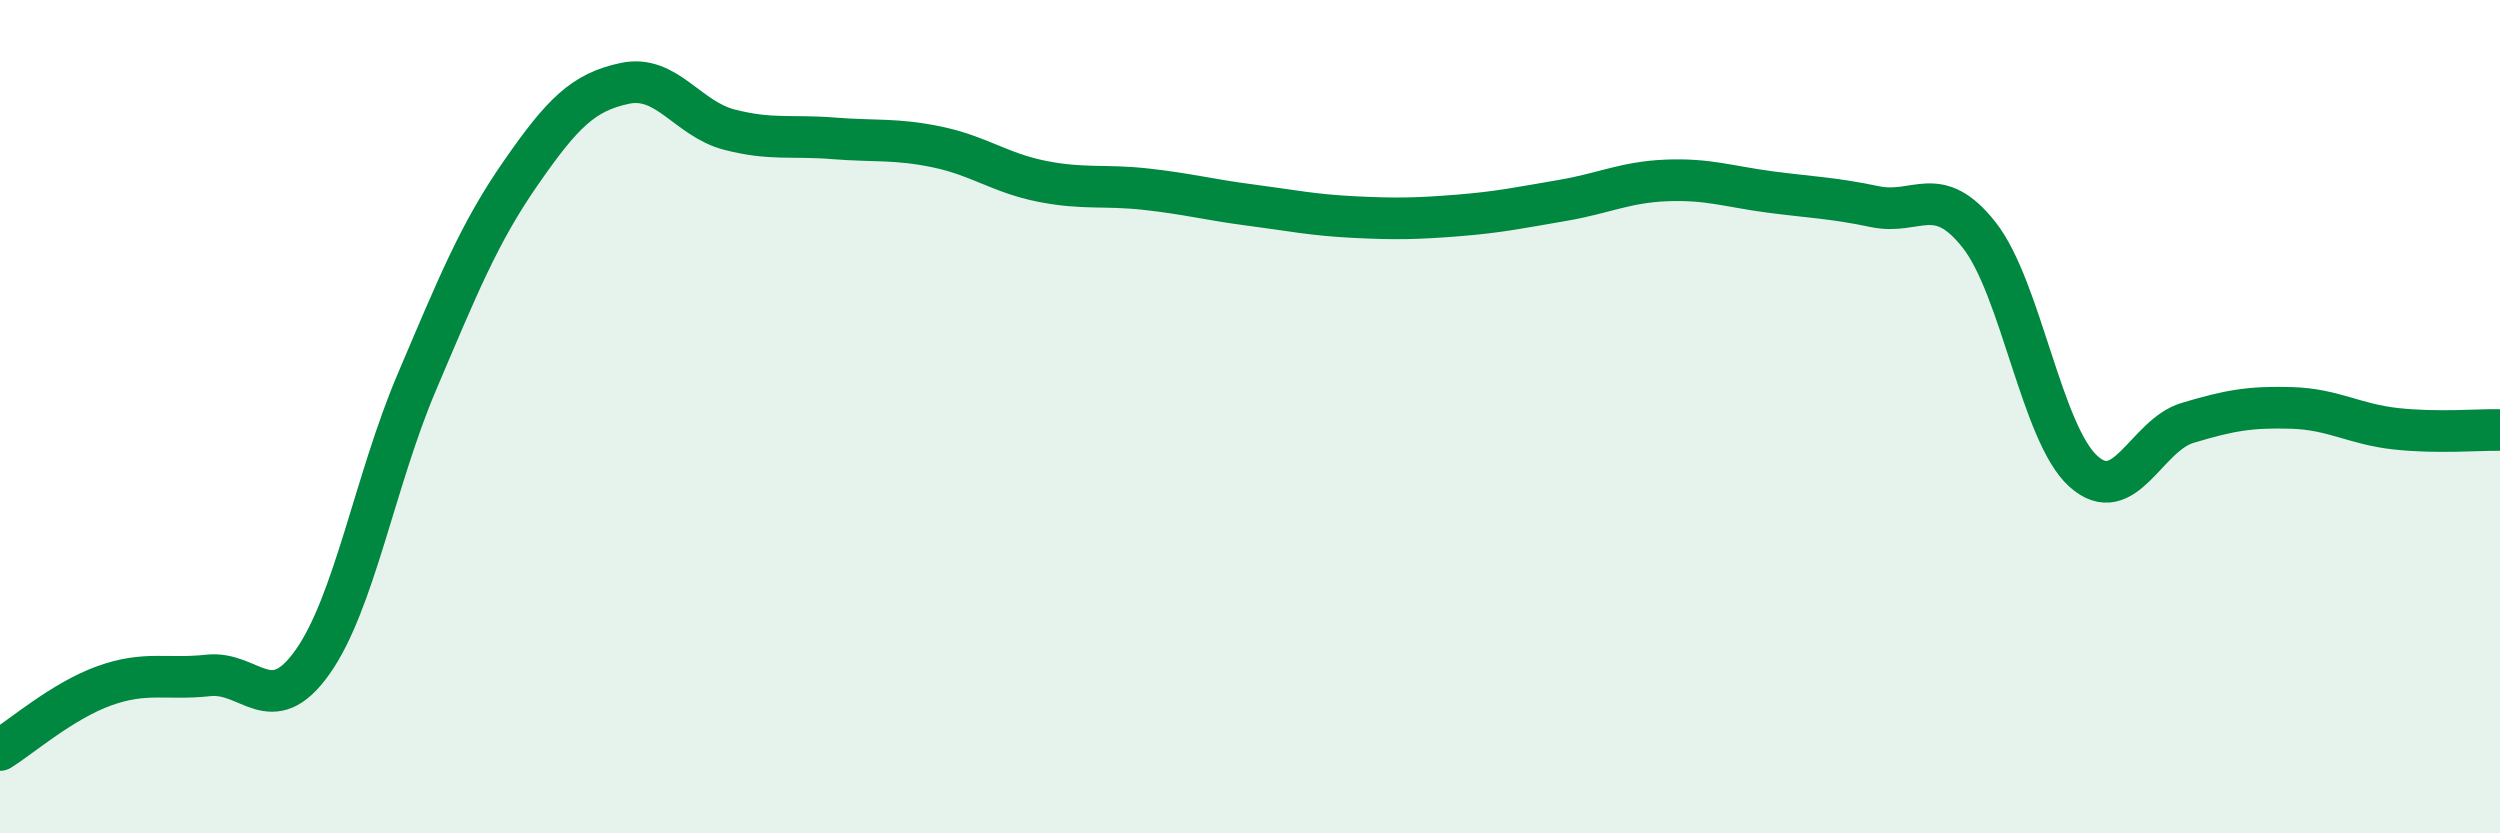
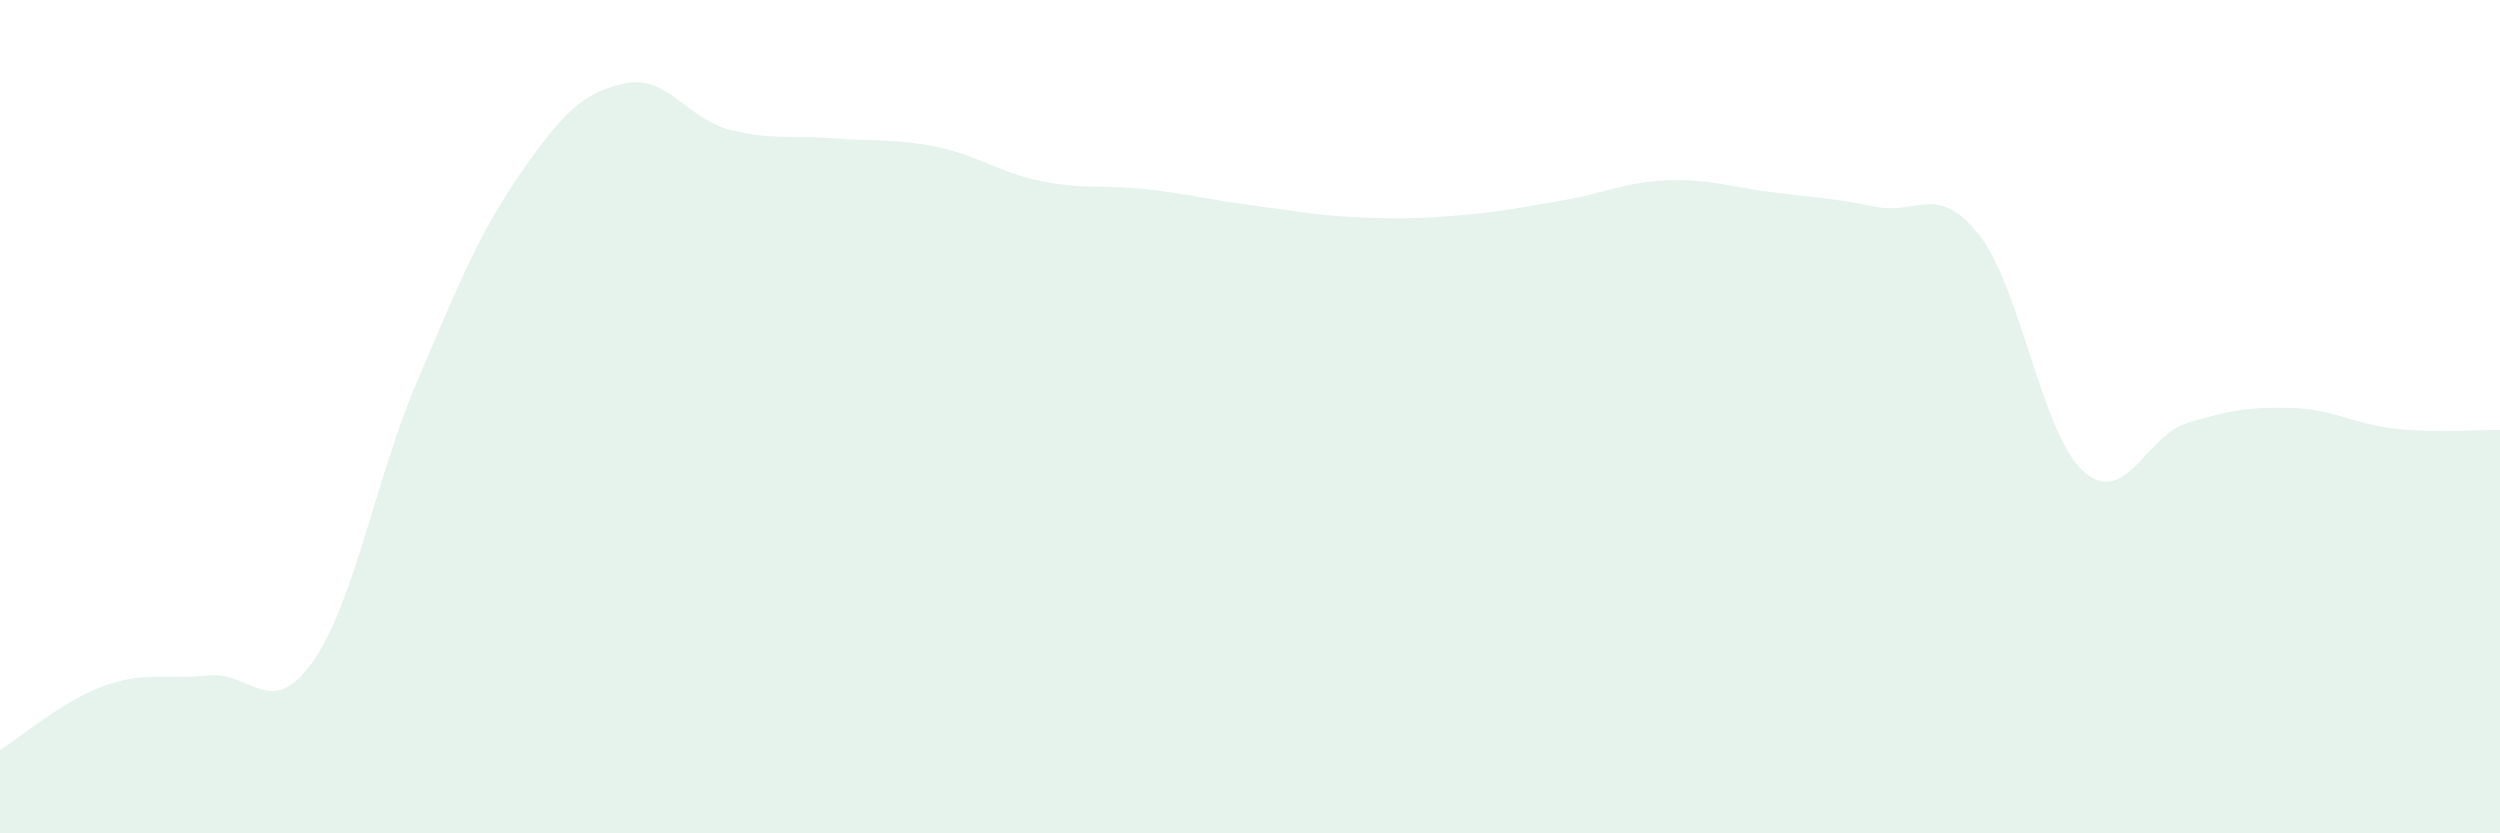
<svg xmlns="http://www.w3.org/2000/svg" width="60" height="20" viewBox="0 0 60 20">
  <path d="M 0,18 C 0.5,17.69 1.5,16.82 2.5,16.46 C 3.5,16.1 4,16.32 5,16.21 C 6,16.1 6.5,17.3 7.5,15.89 C 8.5,14.48 9,11.53 10,9.18 C 11,6.83 11.5,5.59 12.5,4.15 C 13.5,2.71 14,2.21 15,2 C 16,1.79 16.5,2.85 17.5,3.11 C 18.5,3.37 19,3.24 20,3.32 C 21,3.4 21.5,3.32 22.5,3.53 C 23.5,3.74 24,4.15 25,4.35 C 26,4.55 26.5,4.43 27.5,4.54 C 28.5,4.65 29,4.79 30,4.92 C 31,5.05 31.5,5.16 32.5,5.21 C 33.5,5.26 34,5.25 35,5.17 C 36,5.09 36.5,4.98 37.5,4.81 C 38.5,4.64 39,4.37 40,4.33 C 41,4.29 41.5,4.48 42.5,4.61 C 43.5,4.74 44,4.75 45,4.96 C 46,5.17 46.5,4.37 47.5,5.64 C 48.5,6.91 49,10.41 50,11.31 C 51,12.21 51.5,10.45 52.5,10.15 C 53.5,9.85 54,9.76 55,9.79 C 56,9.82 56.5,10.18 57.5,10.29 C 58.5,10.4 59.5,10.31 60,10.32L60 20L0 20Z" fill="#008740" opacity="0.1" stroke-linecap="round" stroke-linejoin="round" />
-   <path d="M 0,18 C 0.5,17.69 1.5,16.82 2.5,16.46 C 3.5,16.1 4,16.32 5,16.21 C 6,16.1 6.5,17.3 7.5,15.89 C 8.5,14.48 9,11.53 10,9.18 C 11,6.83 11.5,5.59 12.5,4.15 C 13.5,2.71 14,2.21 15,2 C 16,1.79 16.5,2.85 17.5,3.11 C 18.5,3.37 19,3.24 20,3.32 C 21,3.4 21.5,3.32 22.5,3.53 C 23.5,3.74 24,4.15 25,4.35 C 26,4.55 26.5,4.43 27.5,4.54 C 28.5,4.65 29,4.79 30,4.92 C 31,5.05 31.5,5.16 32.5,5.21 C 33.5,5.26 34,5.25 35,5.17 C 36,5.09 36.5,4.98 37.5,4.81 C 38.5,4.64 39,4.37 40,4.33 C 41,4.29 41.5,4.48 42.5,4.61 C 43.5,4.74 44,4.75 45,4.96 C 46,5.17 46.5,4.37 47.5,5.64 C 48.5,6.91 49,10.41 50,11.31 C 51,12.21 51.5,10.45 52.5,10.15 C 53.5,9.85 54,9.76 55,9.79 C 56,9.82 56.5,10.18 57.5,10.29 C 58.5,10.4 59.5,10.31 60,10.32" stroke="#008740" stroke-width="1" fill="none" stroke-linecap="round" stroke-linejoin="round" />
</svg>